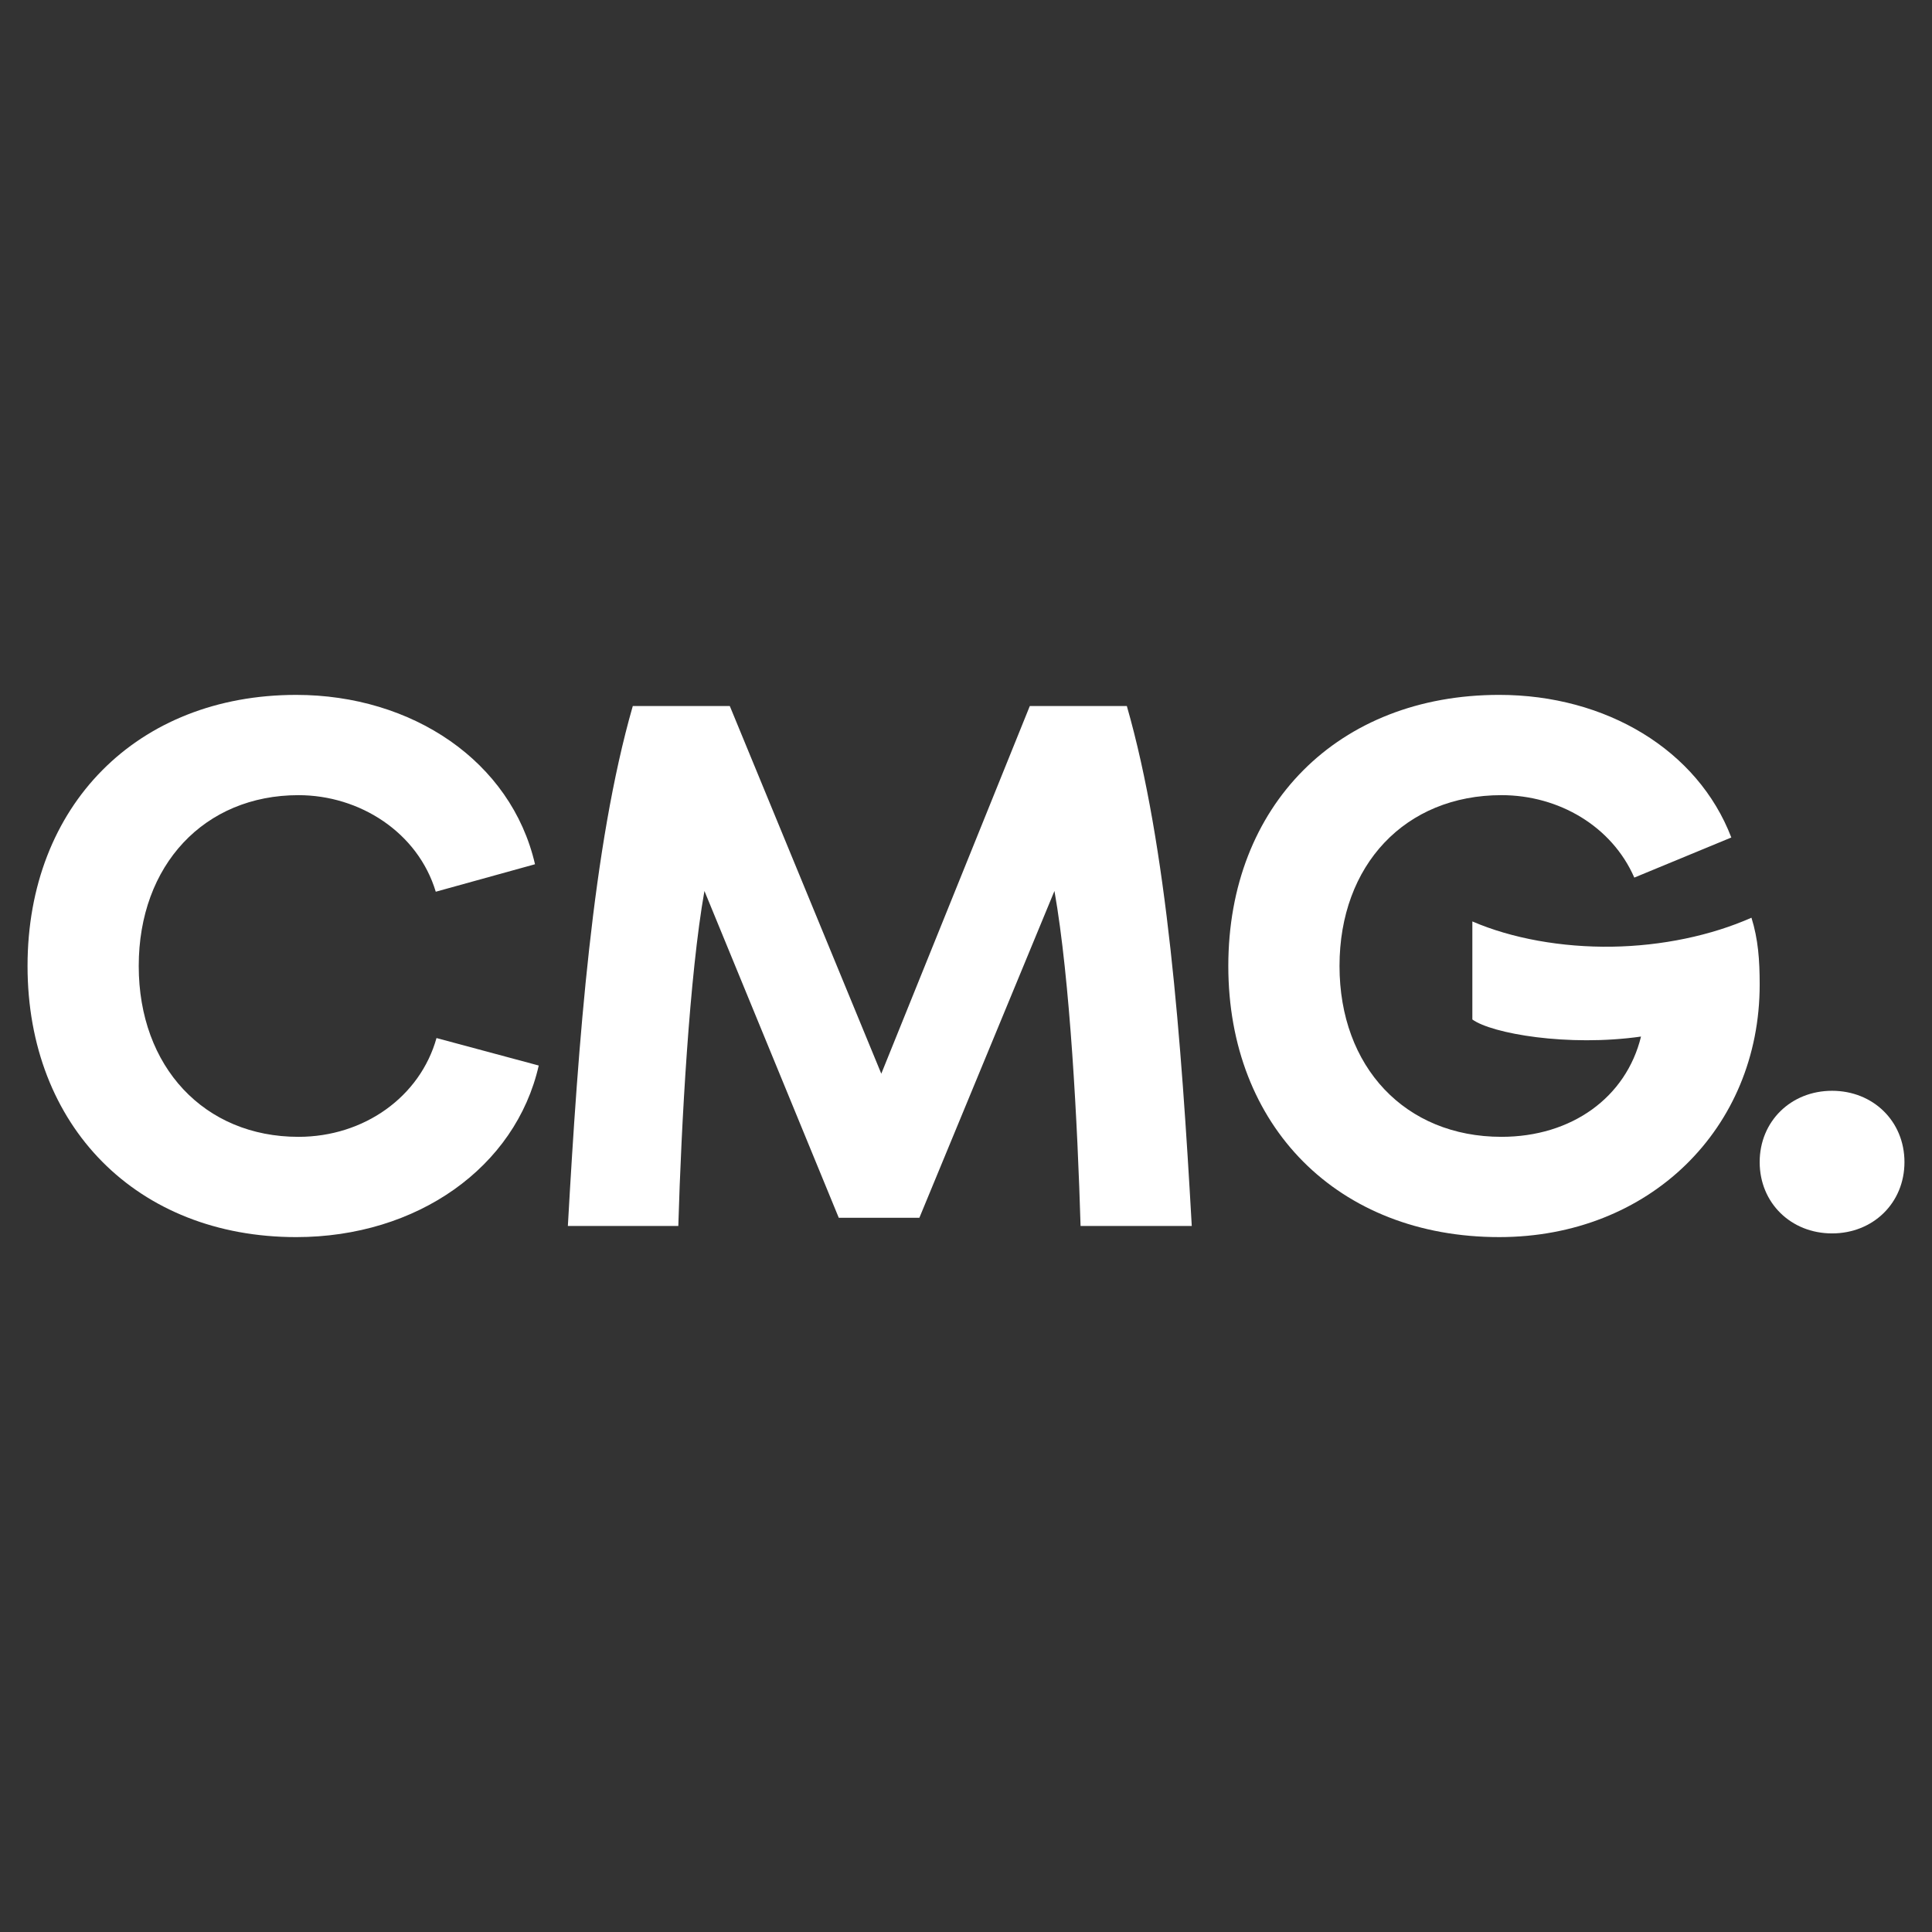
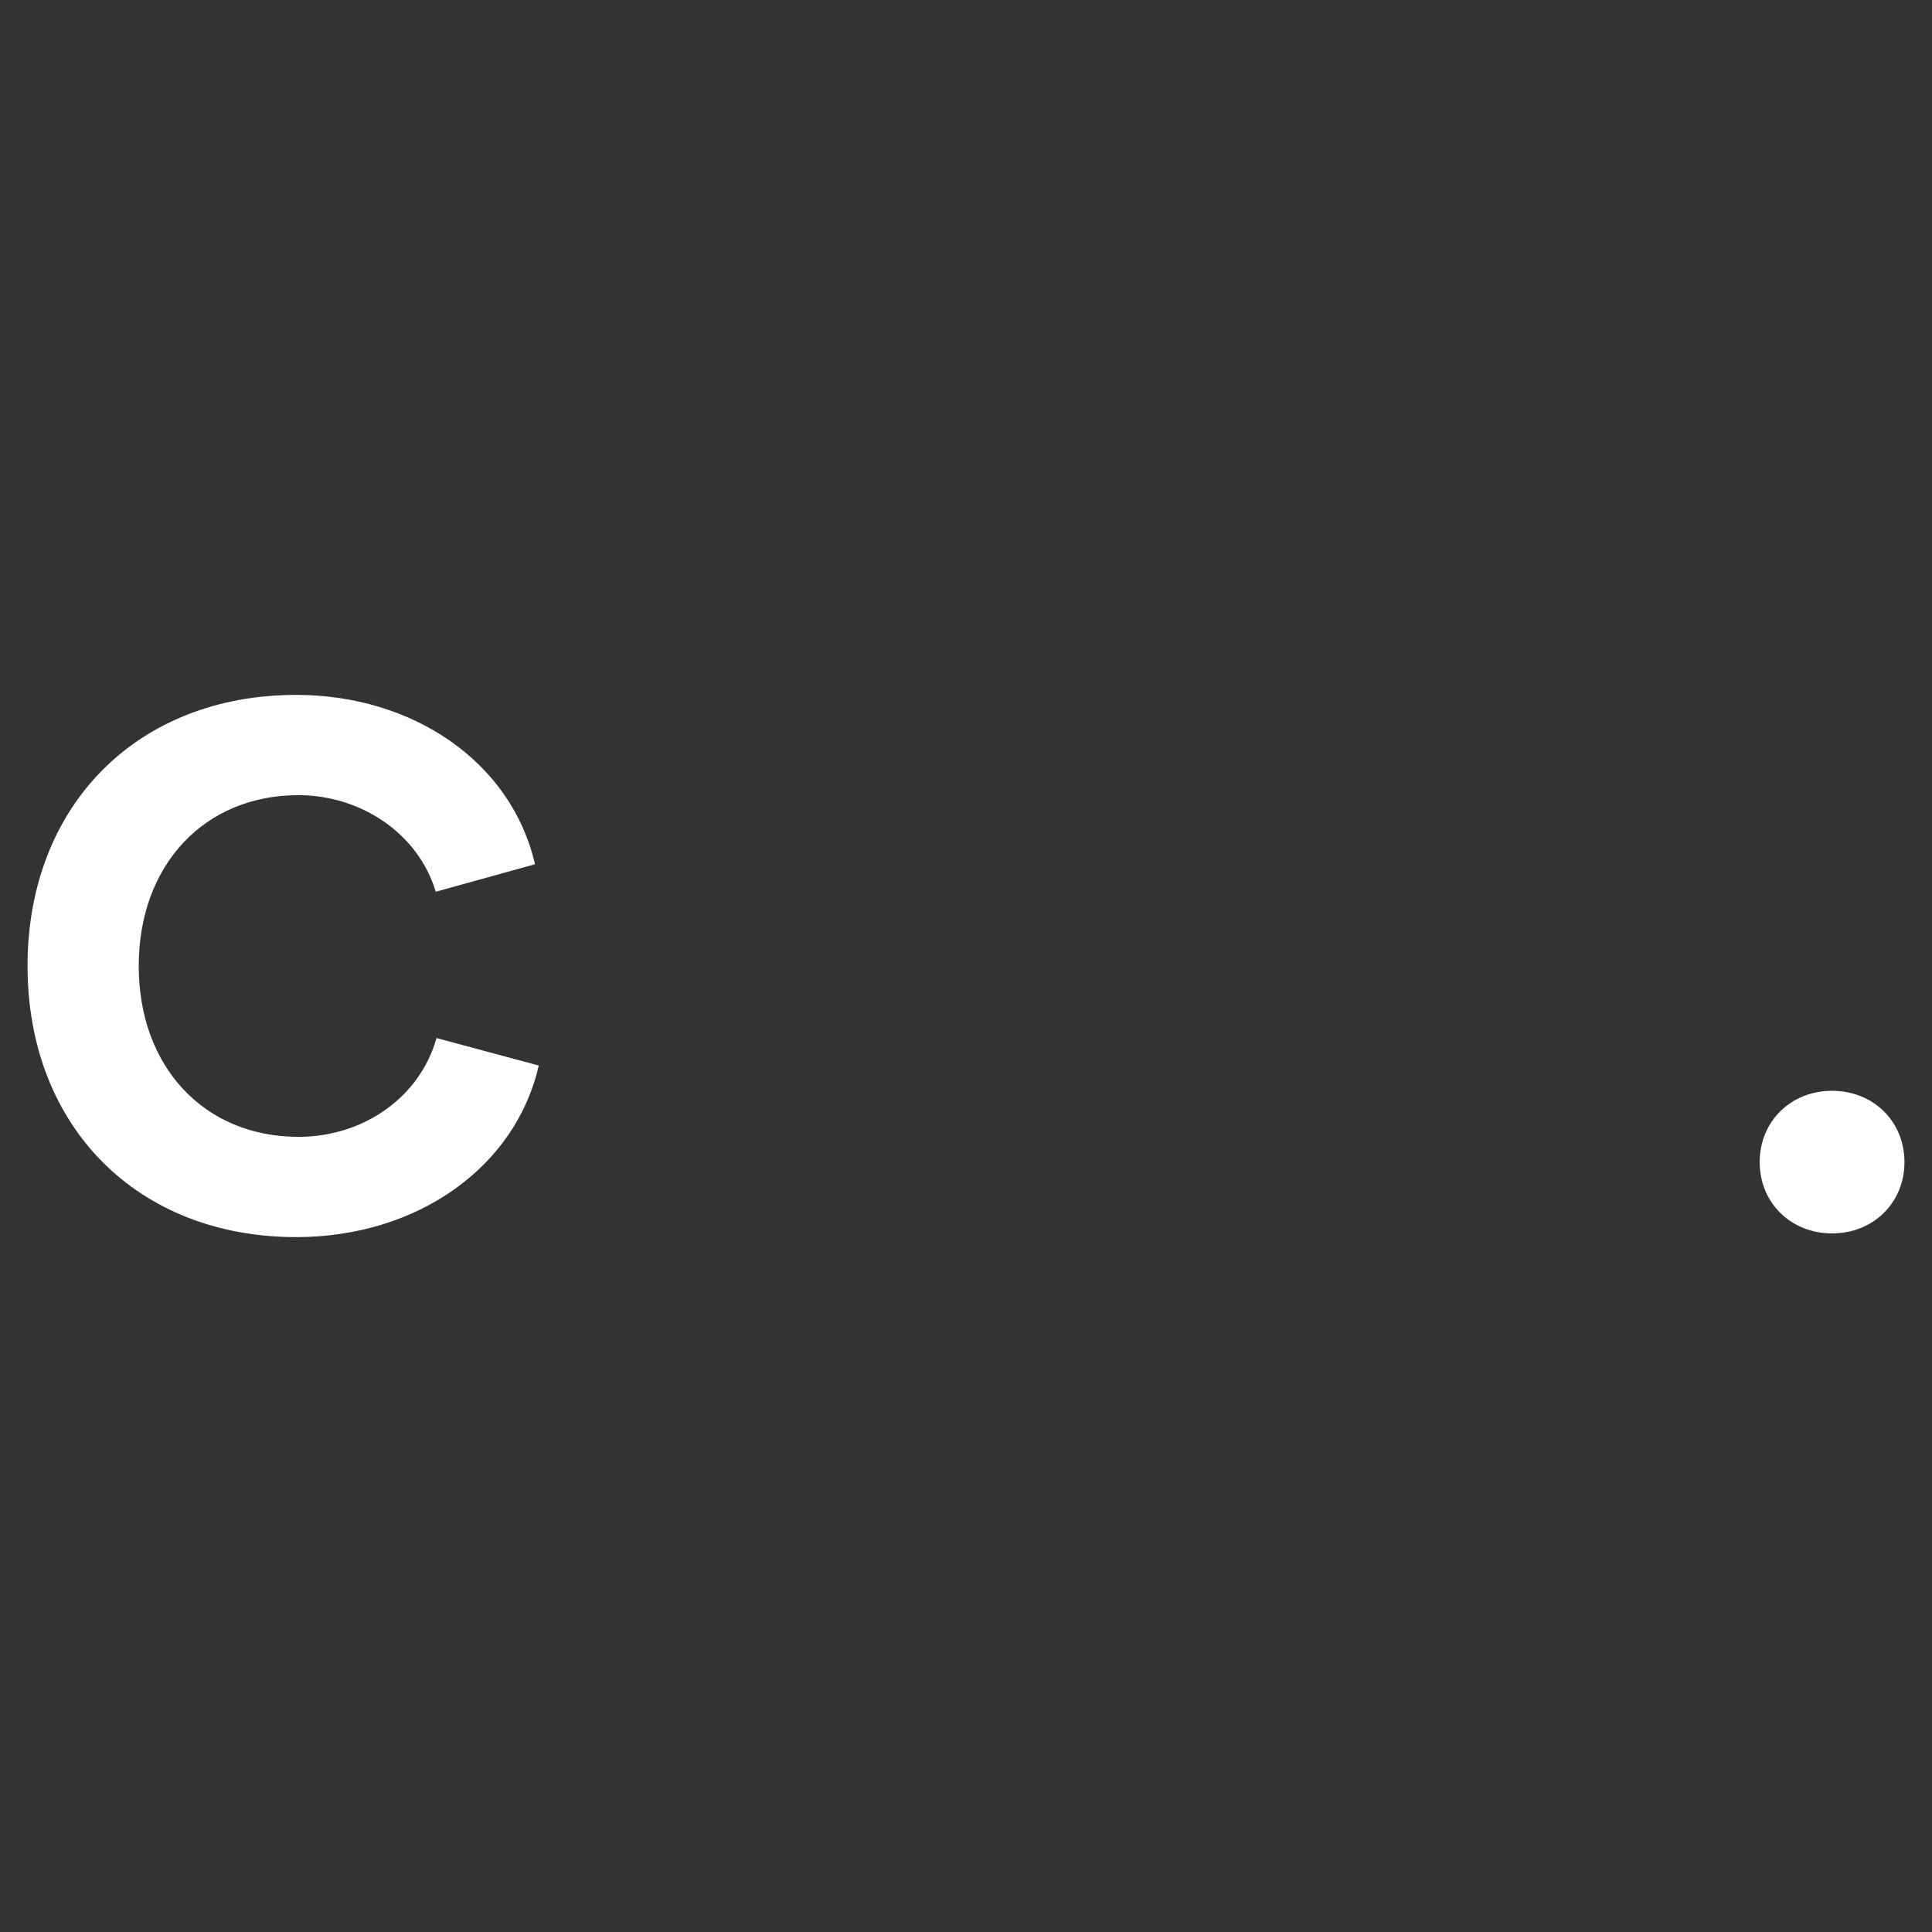
<svg xmlns="http://www.w3.org/2000/svg" version="1.1" x="0px" y="0px" viewBox="0 0 2000 2000" style="enable-background:new 0 0 2000 2000;" xml:space="preserve">
  <rect x="0" y="0" width="2000" height="2000" fill="#333333" stroke="none" />
  <style type="text/css">
	.st0{display:none;}
	.st1{display:inline;}
	.st2{fill:#FFFFFF;}
	.st3{clip-path:url(#SVGID_00000058560549624725621510000018240077919087516294_);}
	.st4{clip-path:url(#SVGID_00000022561621618706481000000006120003659155645078_);}
	.st5{clip-path:url(#SVGID_00000018933676888413483980000014488165378138388662_);}
	.st6{clip-path:url(#SVGID_00000054227894230597904080000008150773031636902542_);}
	.st7{clip-path:url(#SVGID_00000094598237934129328020000017644258835571152520_);}
	.st8{clip-path:url(#SVGID_00000105400482929990889030000015977206348918488221_);}
	.st9{clip-path:url(#SVGID_00000021083629751210025770000014475178544173057974_);}
	.st10{clip-path:url(#SVGID_00000121237498617871556360000016620949337745928855_);}
	.st11{clip-path:url(#SVGID_00000120547201870071124390000005279849905840676008_);}
	.st12{clip-path:url(#SVGID_00000120522552734121236740000013781520007415143603_);fill:#FFFFFF;}
	.st13{fill:#D1D3D4;}
	.st14{fill:#808285;}
</style>
  <g id="BACKGROUND__x28_REMOVE_x29_" class="st0">
    <rect class="st1" width="2000" height="2000" />
  </g>
  <g id="LOGO">
    <g>
      <path class="st2" d="M308.95,1176.85c-97.34,0-165.33-72.28-165.33-176.85s67.99-176.85,165.33-176.85    c63.35,0,123.61,38.44,142.15,99.96l102.74-28.45c-24.72-106.88-127.46-175.31-247.21-175.31    c-164.56,0-278.12,114.56-278.12,280.65c0,166.08,113.56,280.65,278.12,280.65c125.15,0,227.13-72.28,251.07-177.62l-105.83-28.45    C434.87,1135.33,376.94,1176.85,308.95,1176.85" />
-       <path class="st2" d="M1813.11,950.02c-41.72,18.45-92.71,29.21-144.46,29.99c-51.76,0.76-103.53-8.46-144.47-26.15v101.5    c20.08,14.61,98.89,28.45,174.6,17.68c-15.45,63.06-71.85,103.8-144.47,103.8c-99.66,0-167.65-72.27-167.65-176.85    c0-104.57,67.99-176.85,167.65-176.85c59.48,0,114.34,32.29,137.51,85.35l100.43-41.52c-34.76-90.73-129.79-147.63-240.27-147.63    c-166.87,0-280.44,114.56-280.44,280.65c0,166.08,113.57,280.65,280.44,280.65c155.29,0,269.63-112.26,269.63-261.43    C1821.61,993.84,1820.07,972.32,1813.11,950.02" />
-       <path class="st2" d="M1066.05,730.88l-153.74,380.61L755.48,730.88H655.06c-41.72,145.32-56.4,346.78-67.21,538.23h114.34    c3.09-105.34,11.58-259.89,27.04-346.78l139.06,338.32h83.44l139.83-338.32c16.23,91.51,23.95,242.98,27.04,346.78h115.11    c-10.81-191.45-25.49-392.91-67.21-538.23H1066.05z" />
      <path class="st2" d="M1896.55,1129.18c-42.49,0-74.94,31.52-74.94,73.82s32.45,73.82,74.94,73.82s74.94-31.52,74.94-73.82    S1939.04,1129.18,1896.55,1129.18" />
    </g>
  </g>
</svg>